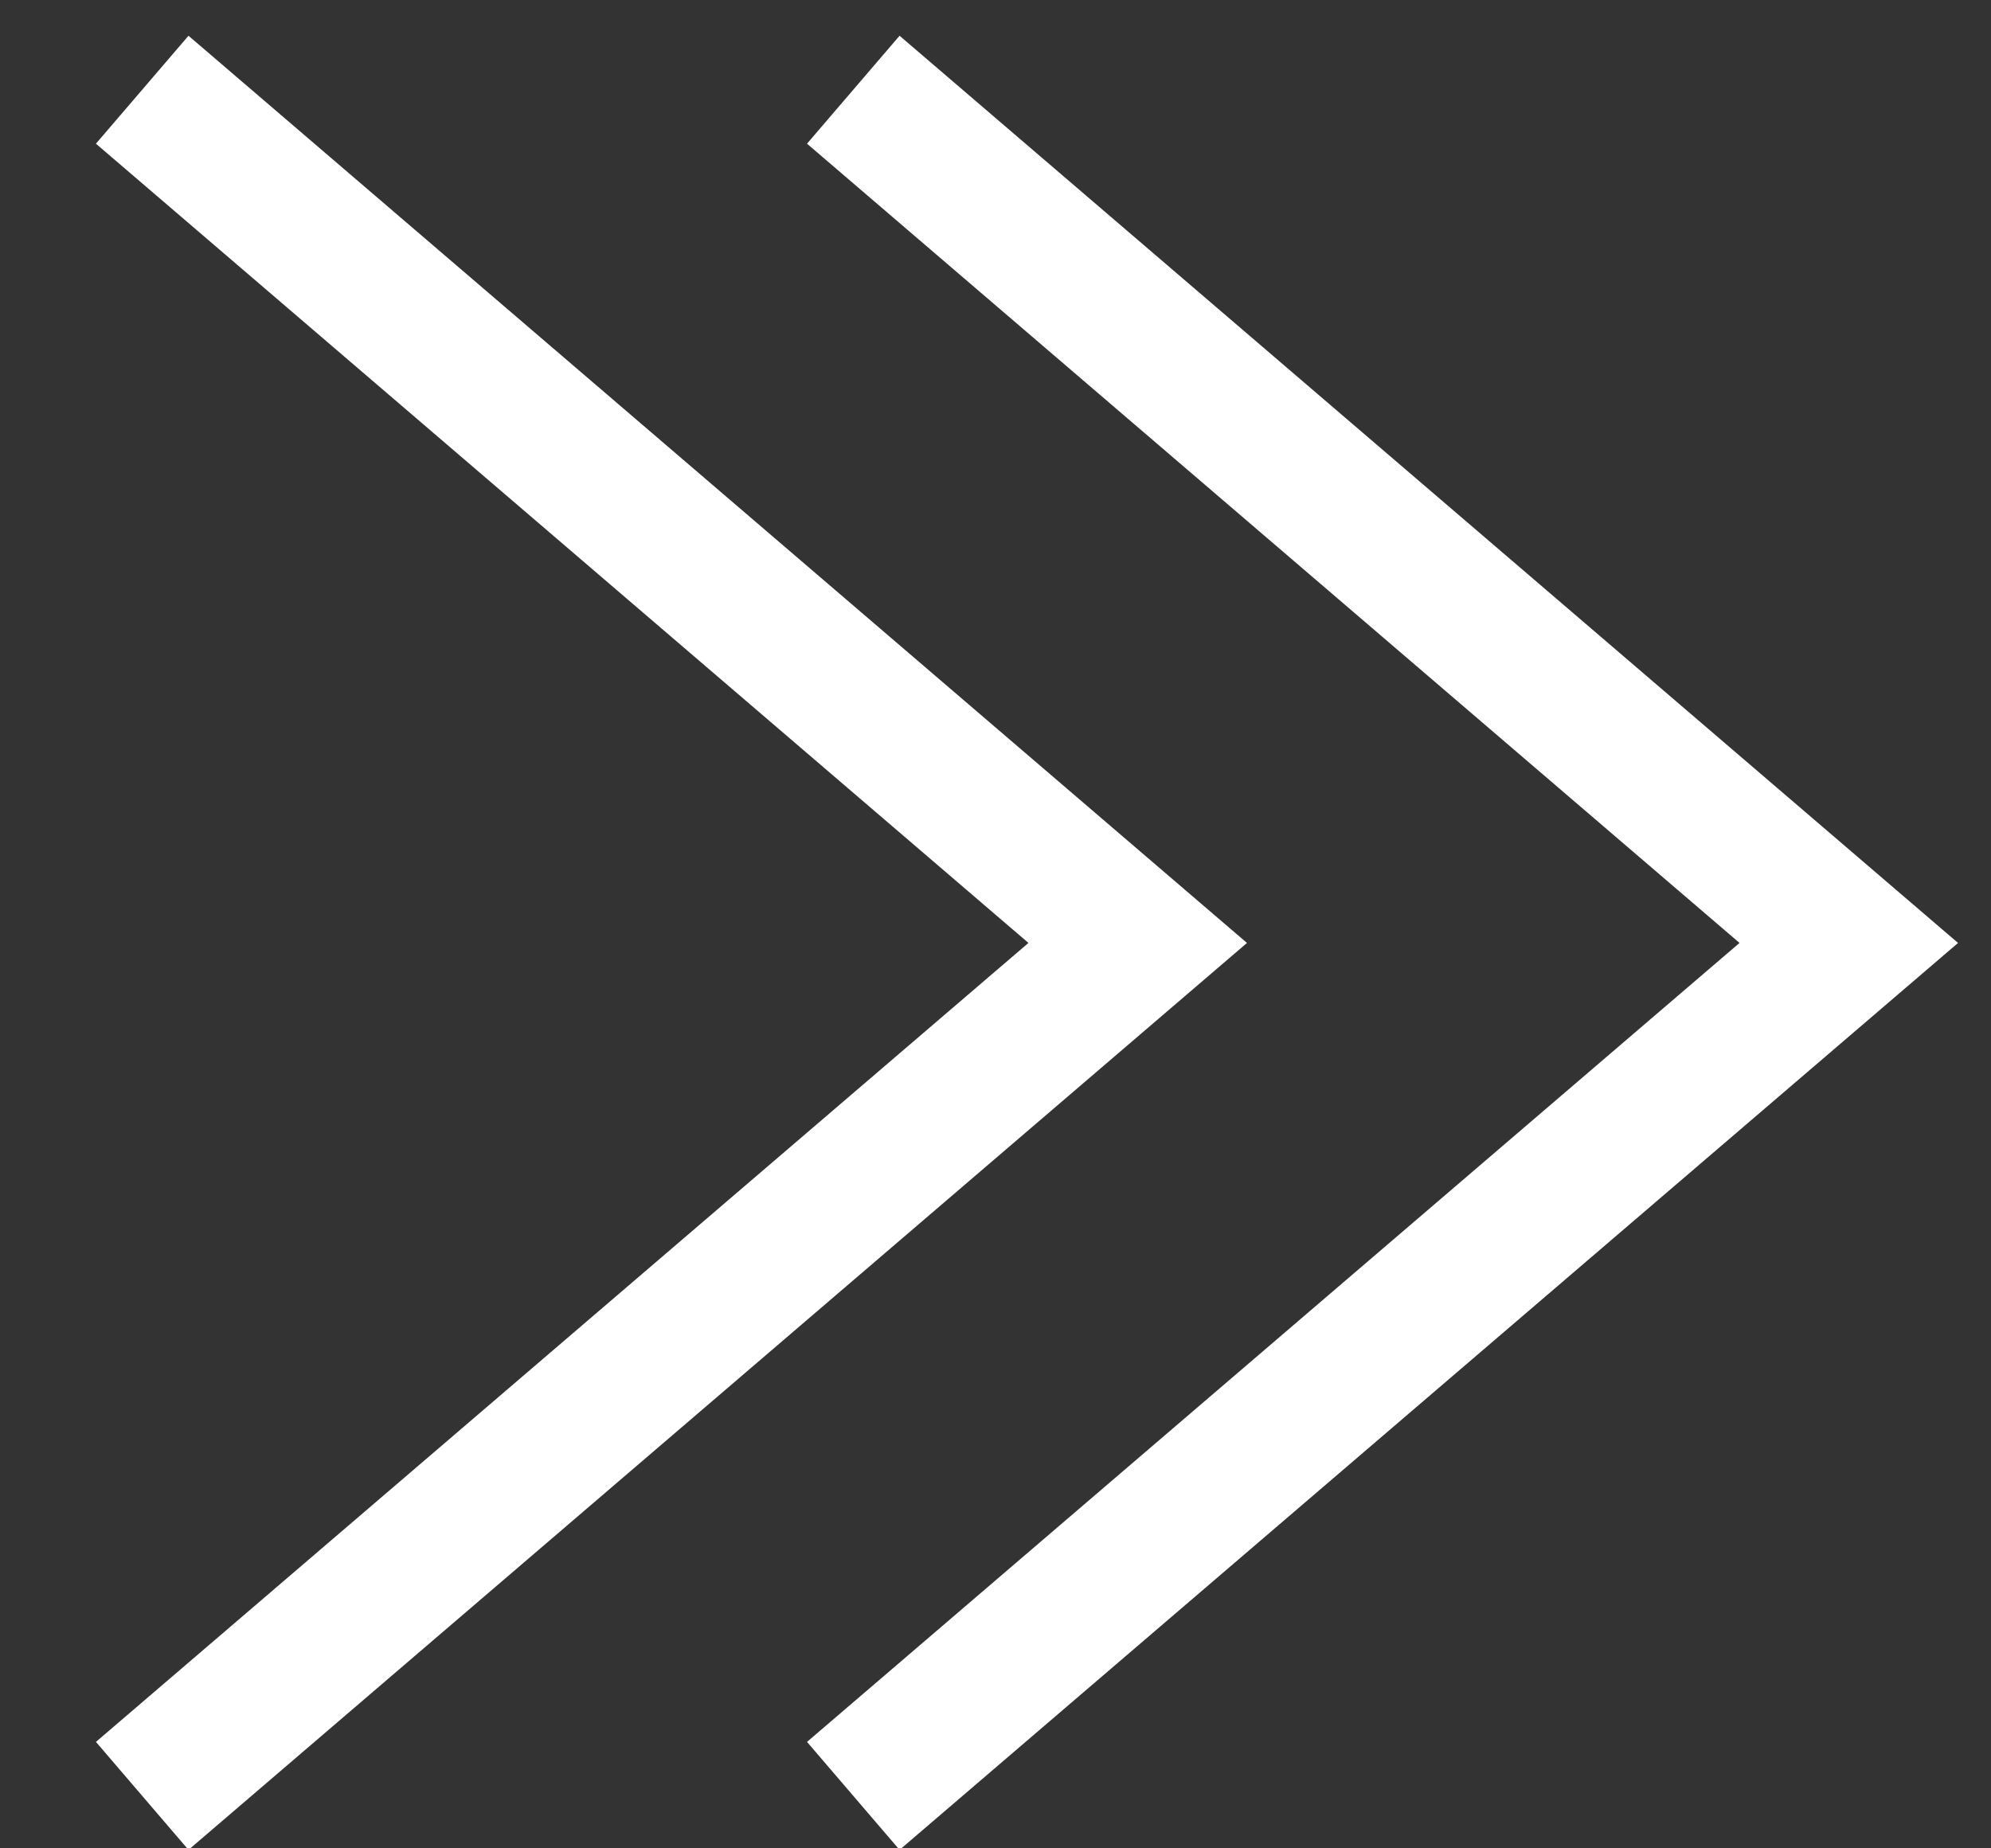
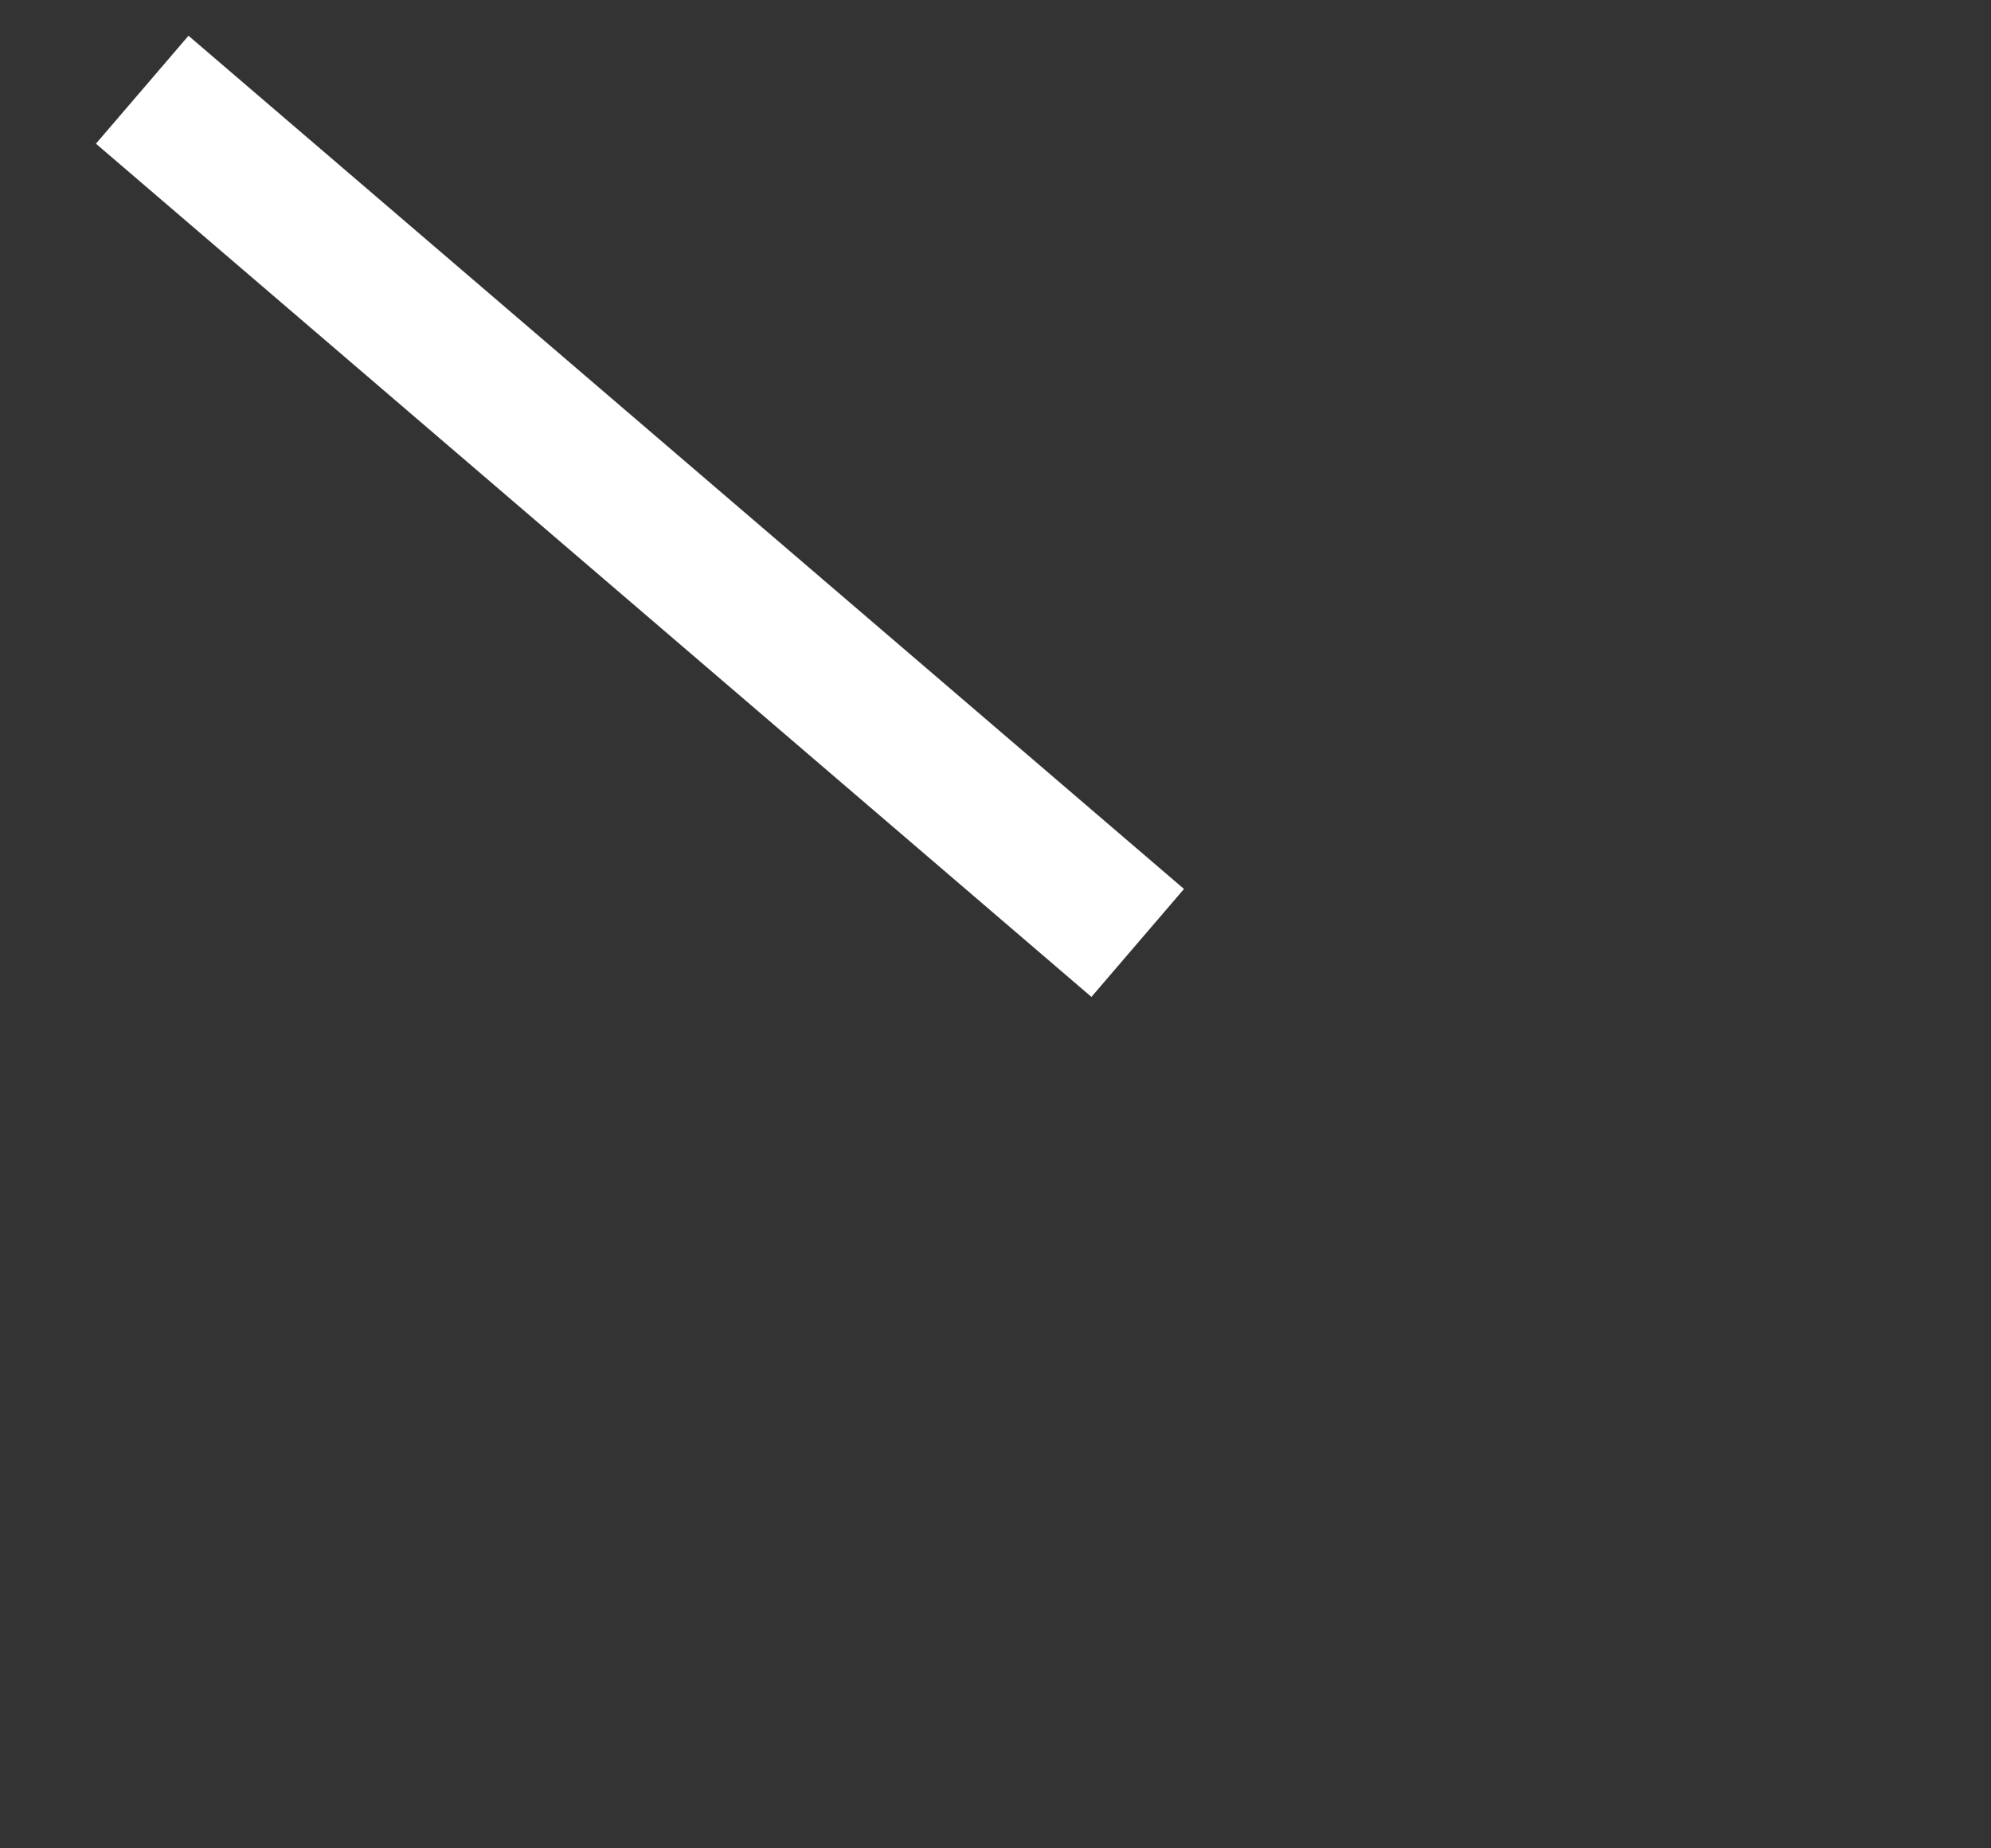
<svg xmlns="http://www.w3.org/2000/svg" width="14" height="13" viewBox="0 0 14 13" fill="none">
  <rect x="0" y="0" width="14" height="13" fill="#333333" stroke="none" />
-   <path d="M1 0.631L8 6.632L1 12.631" stroke="white" stroke-miterlimit="10" />
-   <path d="M6 0.631L13 6.632L6 12.631" stroke="white" stroke-miterlimit="10" />
+   <path d="M1 0.631L8 6.632" stroke="white" stroke-miterlimit="10" />
</svg>